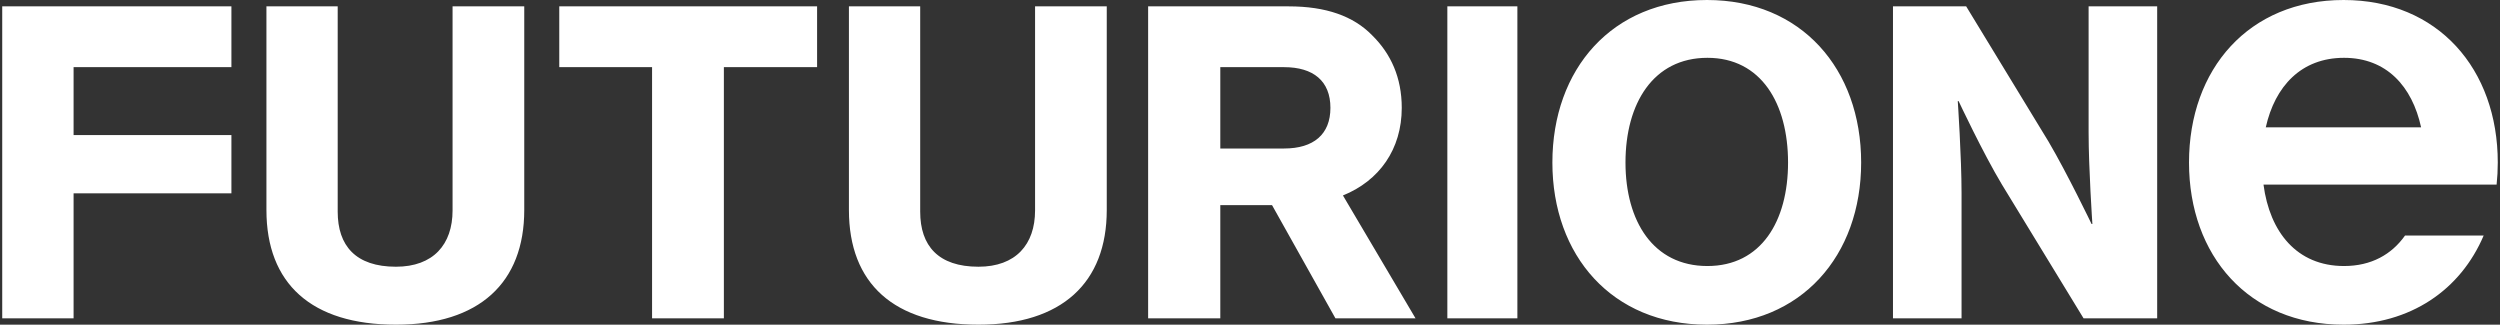
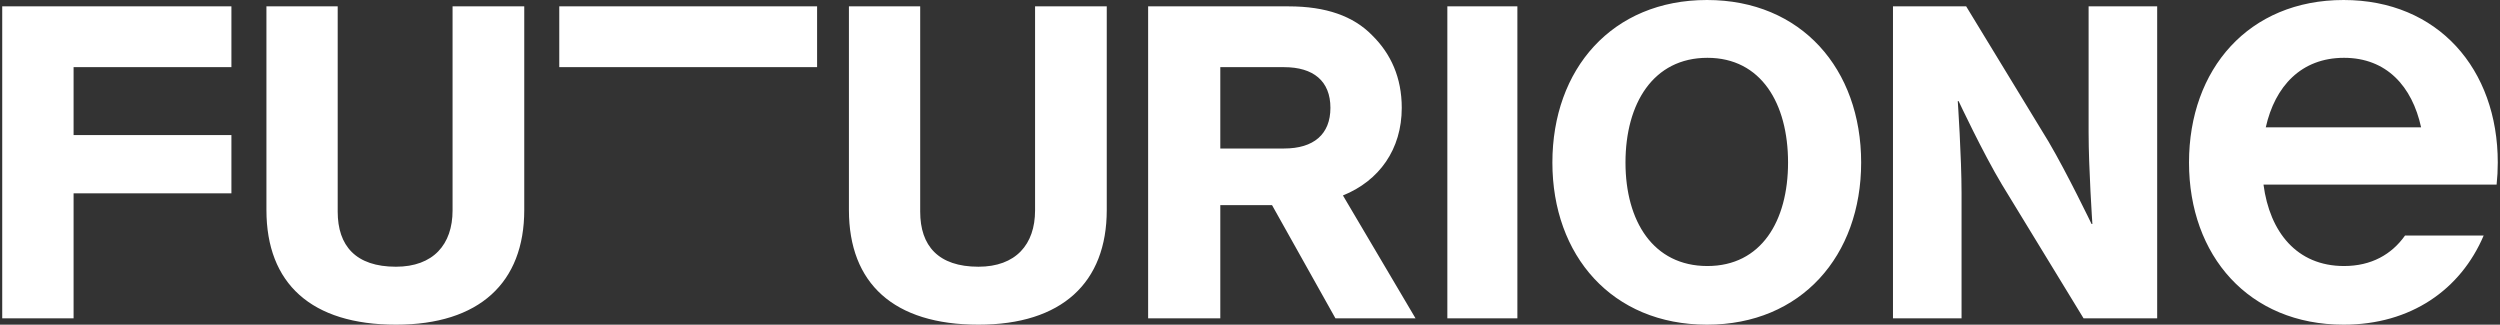
<svg xmlns="http://www.w3.org/2000/svg" width="308" height="40" viewBox="0 0 308 40" fill="none">
  <rect x="0" y="0" width="308" height="40" fill="#333333" stroke="none" />
-   <path fill-rule="evenodd" clip-rule="evenodd" d="M191.254 20.026C191.254 31.484 198.603 40 210.3 40C221.944 40 229.294 31.484 229.294 20.026C229.294 8.516 221.944 0 210.3 0C198.603 0 191.254 8.516 191.254 20.026ZM220.288 20.026C220.288 27.252 216.976 32.774 210.352 32.774C203.675 32.774 200.26 27.252 200.26 20.026C200.26 12.748 203.675 7.123 210.352 7.123C216.976 7.123 220.288 12.748 220.288 20.026ZM288.731 40C277.035 40 269.686 31.484 269.686 20.026C269.686 8.516 277.035 0 288.731 0C300.376 0 307.725 8.516 307.725 20.026C307.725 20.952 307.677 21.86 307.582 22.745H298.552L278.863 22.745C279.632 28.592 282.973 32.774 288.783 32.774C292.139 32.774 294.644 31.357 296.3 29.019H305.987C303.161 35.665 297.039 40 288.731 40ZM279.144 15.686H298.279C297.178 10.629 294.013 7.123 288.783 7.123C283.512 7.123 280.274 10.629 279.144 15.686ZM233.215 39.216V0.784H242.233L252.392 17.469C254.673 21.343 257.679 27.593 257.679 27.593H257.782C257.782 27.593 257.316 20.723 257.316 16.332V0.784H265.764V39.216H256.694L246.639 22.738C244.307 18.863 241.301 12.458 241.301 12.458H241.197C241.197 12.458 241.663 19.38 241.663 23.771V39.216H233.215ZM178.313 39.216V0.784H186.941V39.216H178.313ZM156.713 25.269L164.525 39.216H174.392L165.45 24.081C169.921 22.273 172.696 18.399 172.696 13.285C172.696 9.566 171.36 6.621 169.047 4.348C166.734 1.972 163.343 0.784 158.769 0.784H141.45V39.216H150.341V25.269H156.713ZM150.341 18.295V8.274H158.204C161.801 8.274 163.908 9.979 163.908 13.285C163.908 16.539 161.852 18.295 158.204 18.295H150.341ZM120.547 40C110.114 40 104.587 34.93 104.587 25.876V0.784H113.368V26.083C113.368 30.274 115.589 32.86 120.547 32.86C125.144 32.86 127.52 30.118 127.52 25.928V0.784H136.352V25.876C136.352 34.826 130.826 40 120.547 40ZM68.902 0.784V8.274H80.335V39.216H89.181V8.274H100.666V0.784H68.902ZM48.783 40C38.35 40 32.824 34.93 32.824 25.876V0.784H41.604V26.083C41.604 30.274 43.825 32.86 48.783 32.86C53.38 32.86 55.756 30.118 55.756 25.928V0.784H64.588V25.876C64.588 34.826 59.062 40 48.783 40ZM0.274 0.784V39.216H9.066V23.822H28.51V16.642H9.066V8.274H28.51V0.784H0.274Z" fill="white" />
+   <path fill-rule="evenodd" clip-rule="evenodd" d="M191.254 20.026C191.254 31.484 198.603 40 210.3 40C221.944 40 229.294 31.484 229.294 20.026C229.294 8.516 221.944 0 210.3 0C198.603 0 191.254 8.516 191.254 20.026ZM220.288 20.026C220.288 27.252 216.976 32.774 210.352 32.774C203.675 32.774 200.26 27.252 200.26 20.026C200.26 12.748 203.675 7.123 210.352 7.123C216.976 7.123 220.288 12.748 220.288 20.026ZM288.731 40C277.035 40 269.686 31.484 269.686 20.026C269.686 8.516 277.035 0 288.731 0C300.376 0 307.725 8.516 307.725 20.026C307.725 20.952 307.677 21.86 307.582 22.745H298.552L278.863 22.745C279.632 28.592 282.973 32.774 288.783 32.774C292.139 32.774 294.644 31.357 296.3 29.019H305.987C303.161 35.665 297.039 40 288.731 40ZM279.144 15.686H298.279C297.178 10.629 294.013 7.123 288.783 7.123C283.512 7.123 280.274 10.629 279.144 15.686ZM233.215 39.216V0.784H242.233L252.392 17.469C254.673 21.343 257.679 27.593 257.679 27.593H257.782C257.782 27.593 257.316 20.723 257.316 16.332V0.784H265.764V39.216H256.694L246.639 22.738C244.307 18.863 241.301 12.458 241.301 12.458H241.197C241.197 12.458 241.663 19.38 241.663 23.771V39.216H233.215ZM178.313 39.216V0.784H186.941V39.216H178.313ZM156.713 25.269L164.525 39.216H174.392L165.45 24.081C169.921 22.273 172.696 18.399 172.696 13.285C172.696 9.566 171.36 6.621 169.047 4.348C166.734 1.972 163.343 0.784 158.769 0.784H141.45V39.216H150.341V25.269H156.713ZM150.341 18.295V8.274H158.204C161.801 8.274 163.908 9.979 163.908 13.285C163.908 16.539 161.852 18.295 158.204 18.295H150.341ZM120.547 40C110.114 40 104.587 34.93 104.587 25.876V0.784H113.368V26.083C113.368 30.274 115.589 32.86 120.547 32.86C125.144 32.86 127.52 30.118 127.52 25.928V0.784H136.352V25.876C136.352 34.826 130.826 40 120.547 40ZM68.902 0.784V8.274H80.335H89.181V8.274H100.666V0.784H68.902ZM48.783 40C38.35 40 32.824 34.93 32.824 25.876V0.784H41.604V26.083C41.604 30.274 43.825 32.86 48.783 32.86C53.38 32.86 55.756 30.118 55.756 25.928V0.784H64.588V25.876C64.588 34.826 59.062 40 48.783 40ZM0.274 0.784V39.216H9.066V23.822H28.51V16.642H9.066V8.274H28.51V0.784H0.274Z" fill="white" />
</svg>